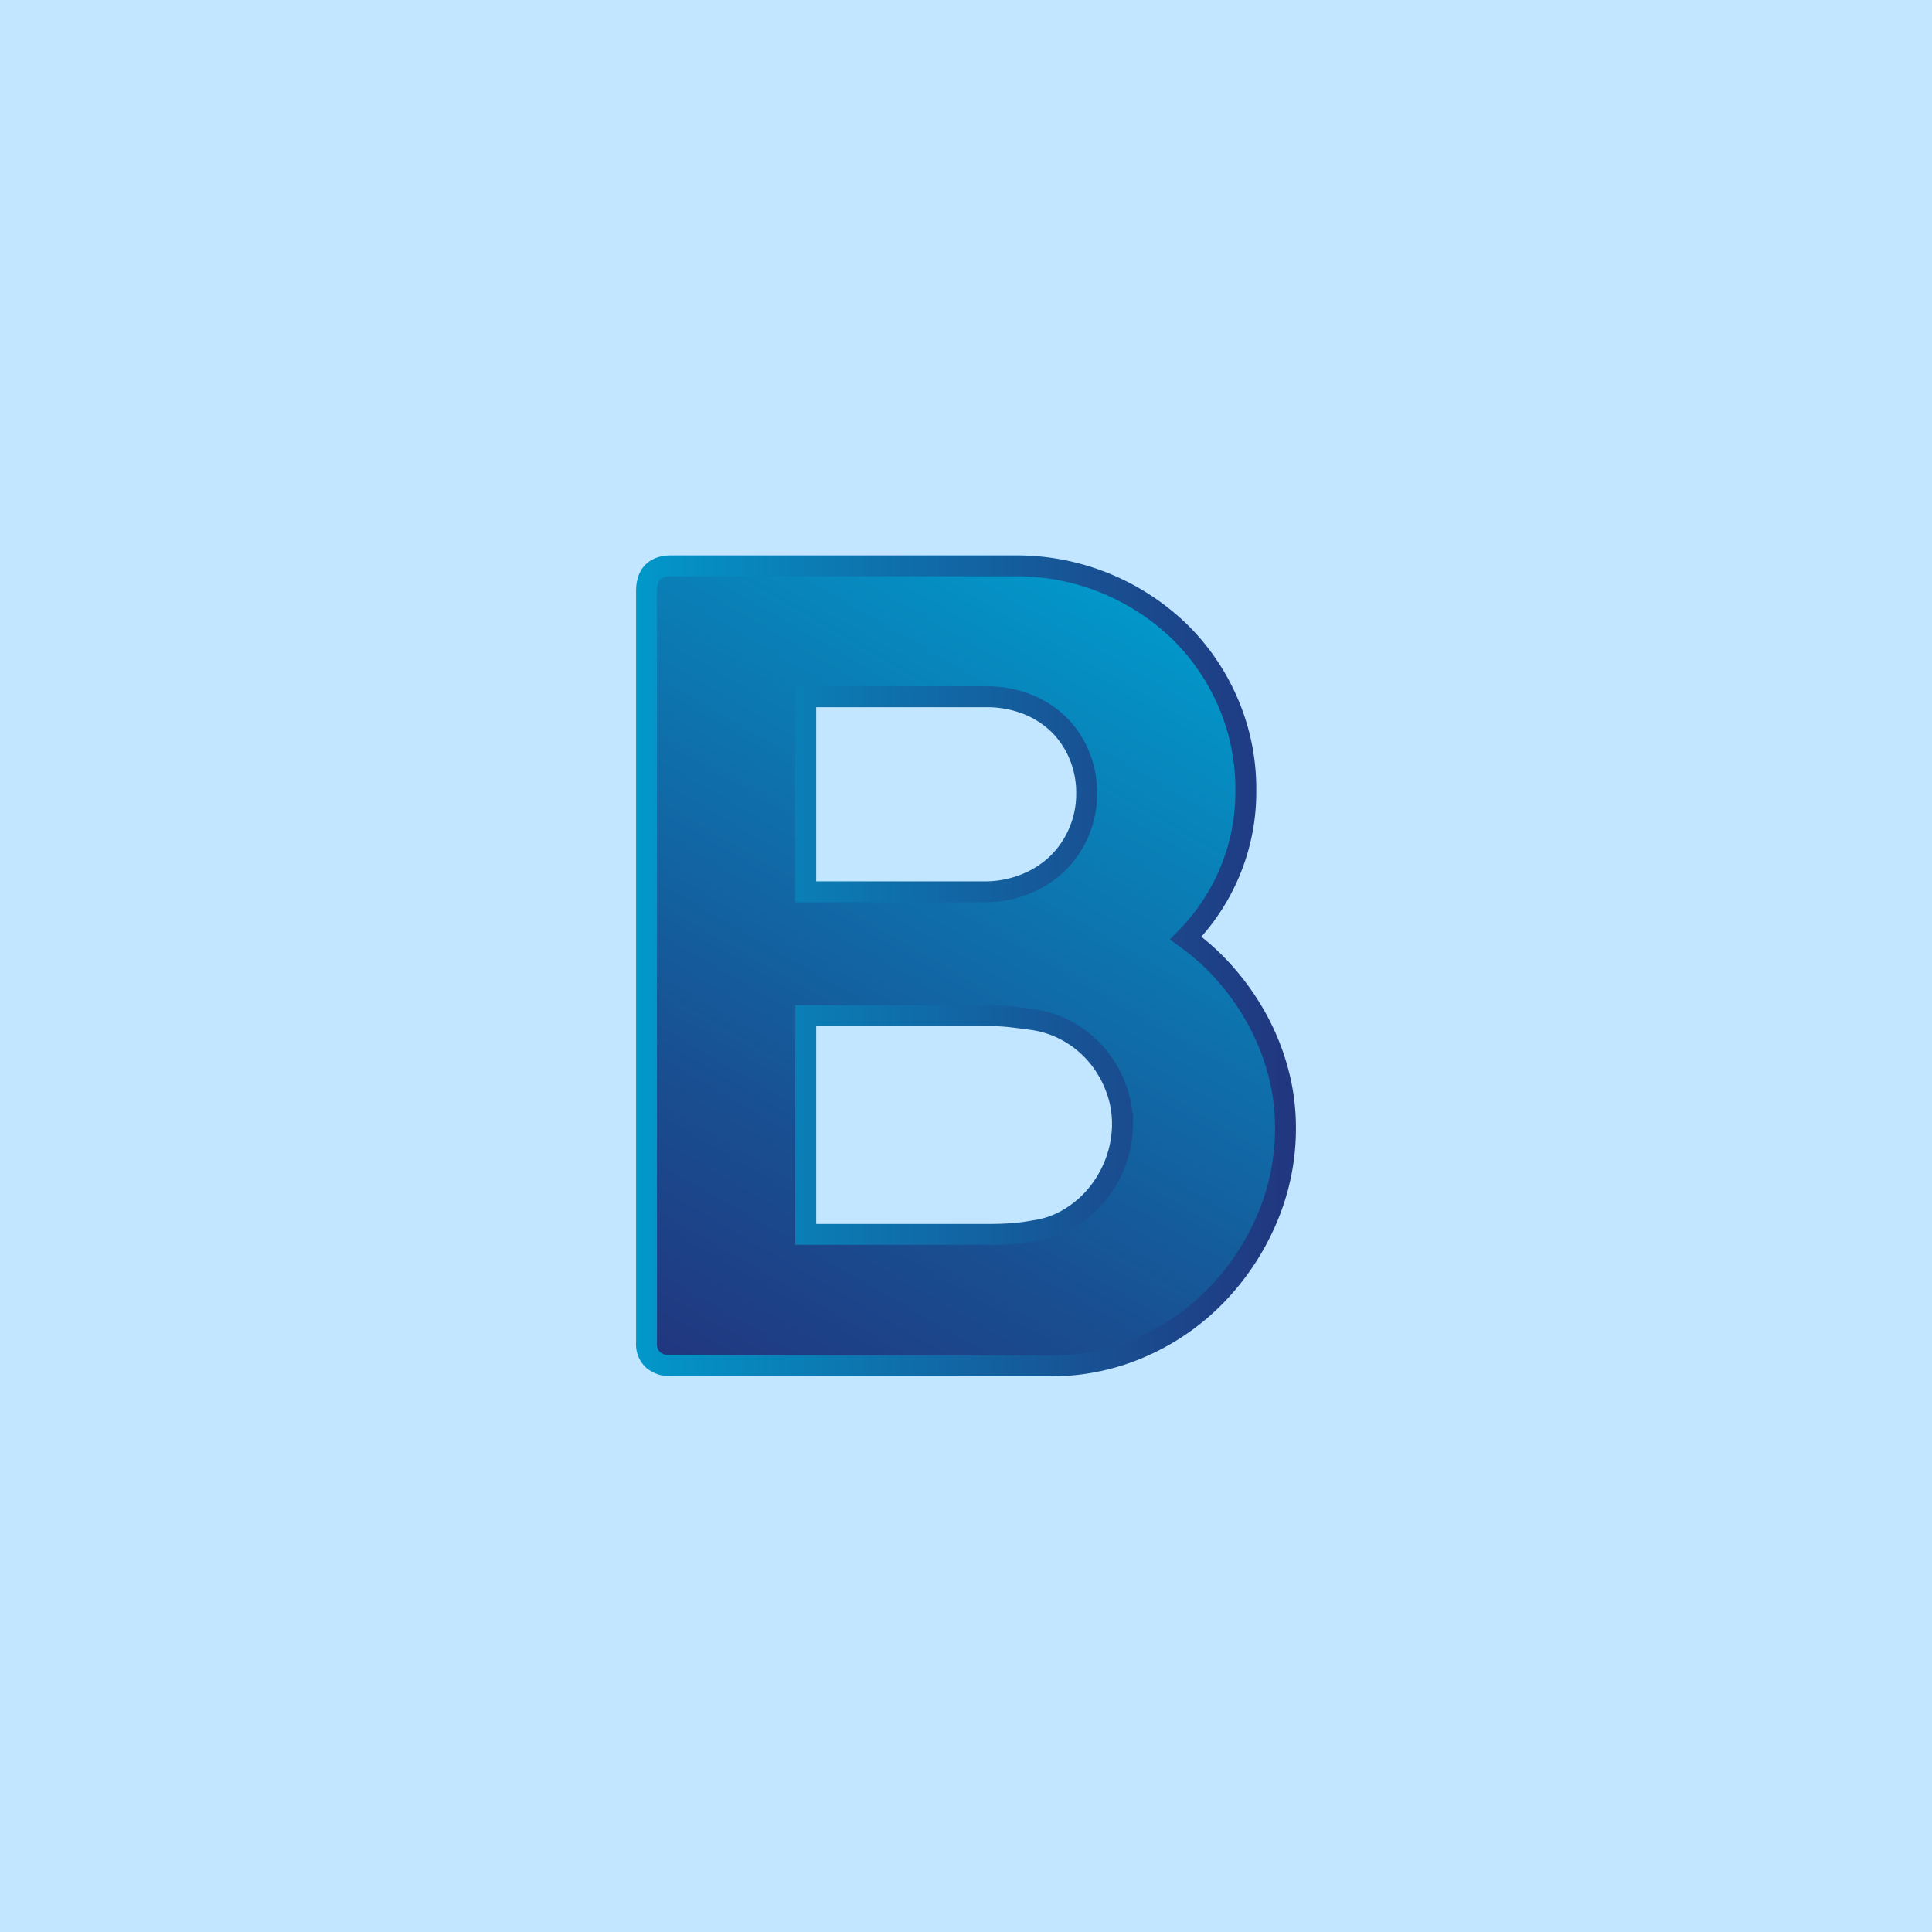
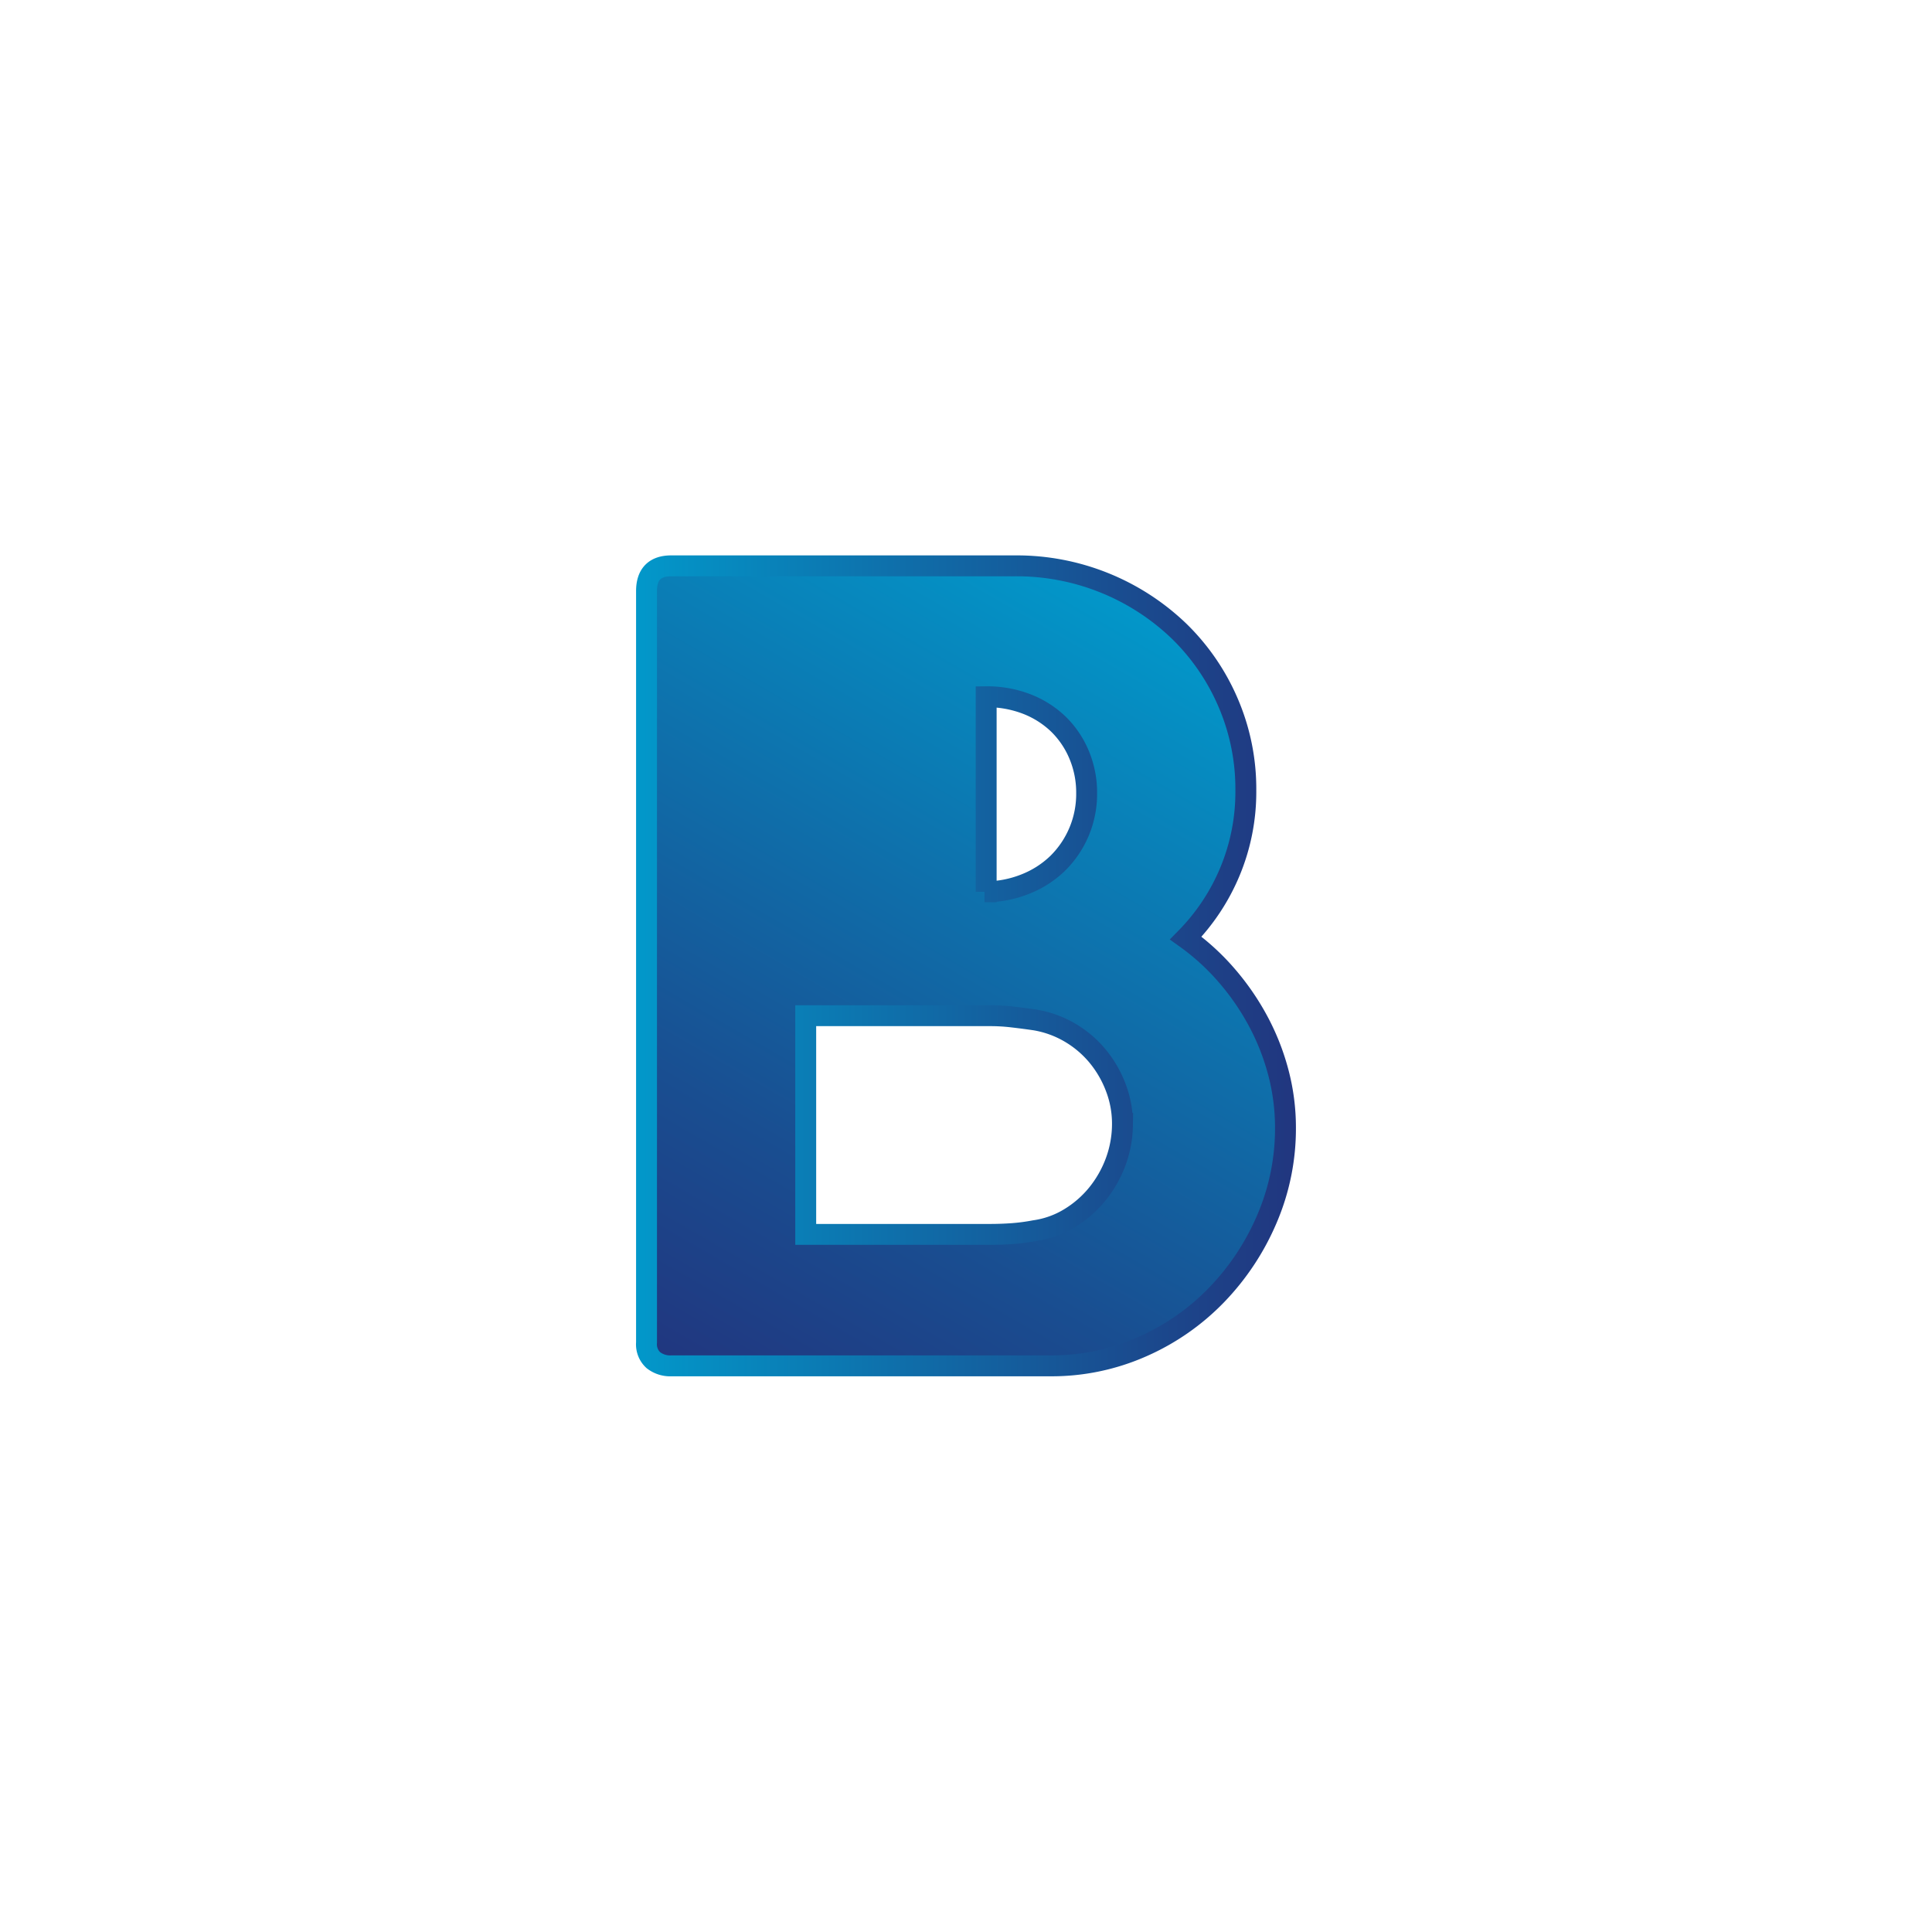
<svg xmlns="http://www.w3.org/2000/svg" xmlns:xlink="http://www.w3.org/1999/xlink" id="Слой_1" data-name="Слой 1" viewBox="0 0 500 500">
  <defs>
    <style>.cls-1{fill:#c2e6ff;}.cls-2{stroke-width:5.41px;fill:url(#Безымянный_градиент_747);stroke:url(#Безымянный_градиент_747-2);}</style>
    <linearGradient id="Безымянный_градиент_747" x1="293.25" y1="154.47" x2="176.61" y2="356.48" gradientUnits="userSpaceOnUse">
      <stop offset="0" stop-color="#0298ca" />
      <stop offset="0.12" stop-color="#068bc0" />
      <stop offset="0.72" stop-color="#194e91" />
      <stop offset="1" stop-color="#21367f" />
    </linearGradient>
    <linearGradient id="Безымянный_градиент_747-2" x1="164.61" y1="250" x2="335.39" y2="250" xlink:href="#Безымянный_градиент_747" />
  </defs>
-   <rect class="cls-1" x="-5.2" y="-5.2" width="510.41" height="510.41" />
-   <path class="cls-2" d="M167.32,153q0-6.56,6.41-6.56h89.15a60.61,60.61,0,0,1,42.23,16.87,57.32,57.32,0,0,1,12.67,18.41,56.4,56.4,0,0,1,4.64,22.87,53.55,53.55,0,0,1-4.14,21.05,54.22,54.22,0,0,1-11.4,17.14,60.22,60.22,0,0,1,10.55,9.63,64.9,64.9,0,0,1,8.09,11.7,60.94,60.94,0,0,1,5.28,13.32,55.77,55.77,0,0,1,1.88,14.42,59.25,59.25,0,0,1-4.78,23.56,64.84,64.84,0,0,1-13,19.67,60.75,60.75,0,0,1-19.31,13.45,57.87,57.87,0,0,1-23.81,4.95H173.74a7.1,7.1,0,0,1-4.64-1.46,5.54,5.54,0,0,1-1.78-4.54Zm113.9,52.28a25.22,25.22,0,0,0-1.93-9.9,24,24,0,0,0-5.35-7.95,24.7,24.7,0,0,0-8.22-5.23,28.54,28.54,0,0,0-10.5-1.88h-46.7v50.48H254.8a27.91,27.91,0,0,0,10.56-2,25.48,25.48,0,0,0,8.36-5.36,25.17,25.17,0,0,0,7.5-18.2Zm9.27,85.47a26.07,26.07,0,0,0-1.72-9.28,28.56,28.56,0,0,0-4.71-8.15,27.12,27.12,0,0,0-7.14-6.07,26.39,26.39,0,0,0-9-3.28q-2.87-.42-5.8-.76a48.26,48.26,0,0,0-5.92-.35H208.52v56.6h47.69q3,0,5.86-.21a50.76,50.76,0,0,0,5.71-.76,23.7,23.7,0,0,0,9-3.21,27.88,27.88,0,0,0,7.21-6.27,29.51,29.51,0,0,0,4.78-8.44A28.34,28.34,0,0,0,290.49,290.79Z" />
+   <path class="cls-2" d="M167.32,153q0-6.56,6.41-6.56h89.15a60.61,60.61,0,0,1,42.23,16.87,57.32,57.32,0,0,1,12.67,18.41,56.4,56.4,0,0,1,4.64,22.87,53.55,53.55,0,0,1-4.14,21.05,54.22,54.22,0,0,1-11.4,17.14,60.22,60.22,0,0,1,10.55,9.63,64.9,64.9,0,0,1,8.09,11.7,60.94,60.94,0,0,1,5.28,13.32,55.77,55.77,0,0,1,1.88,14.42,59.25,59.25,0,0,1-4.78,23.56,64.84,64.84,0,0,1-13,19.67,60.75,60.75,0,0,1-19.31,13.45,57.87,57.87,0,0,1-23.81,4.95H173.74a7.1,7.1,0,0,1-4.64-1.46,5.54,5.54,0,0,1-1.78-4.54Zm113.9,52.28a25.22,25.22,0,0,0-1.93-9.9,24,24,0,0,0-5.35-7.95,24.7,24.7,0,0,0-8.22-5.23,28.54,28.54,0,0,0-10.5-1.88v50.48H254.8a27.91,27.91,0,0,0,10.56-2,25.48,25.48,0,0,0,8.36-5.36,25.17,25.17,0,0,0,7.5-18.2Zm9.27,85.47a26.07,26.07,0,0,0-1.72-9.28,28.56,28.56,0,0,0-4.71-8.15,27.12,27.12,0,0,0-7.14-6.07,26.39,26.39,0,0,0-9-3.28q-2.87-.42-5.8-.76a48.26,48.26,0,0,0-5.92-.35H208.52v56.6h47.69q3,0,5.86-.21a50.76,50.76,0,0,0,5.71-.76,23.7,23.7,0,0,0,9-3.21,27.88,27.88,0,0,0,7.21-6.27,29.51,29.51,0,0,0,4.78-8.44A28.34,28.34,0,0,0,290.49,290.79Z" />
</svg>